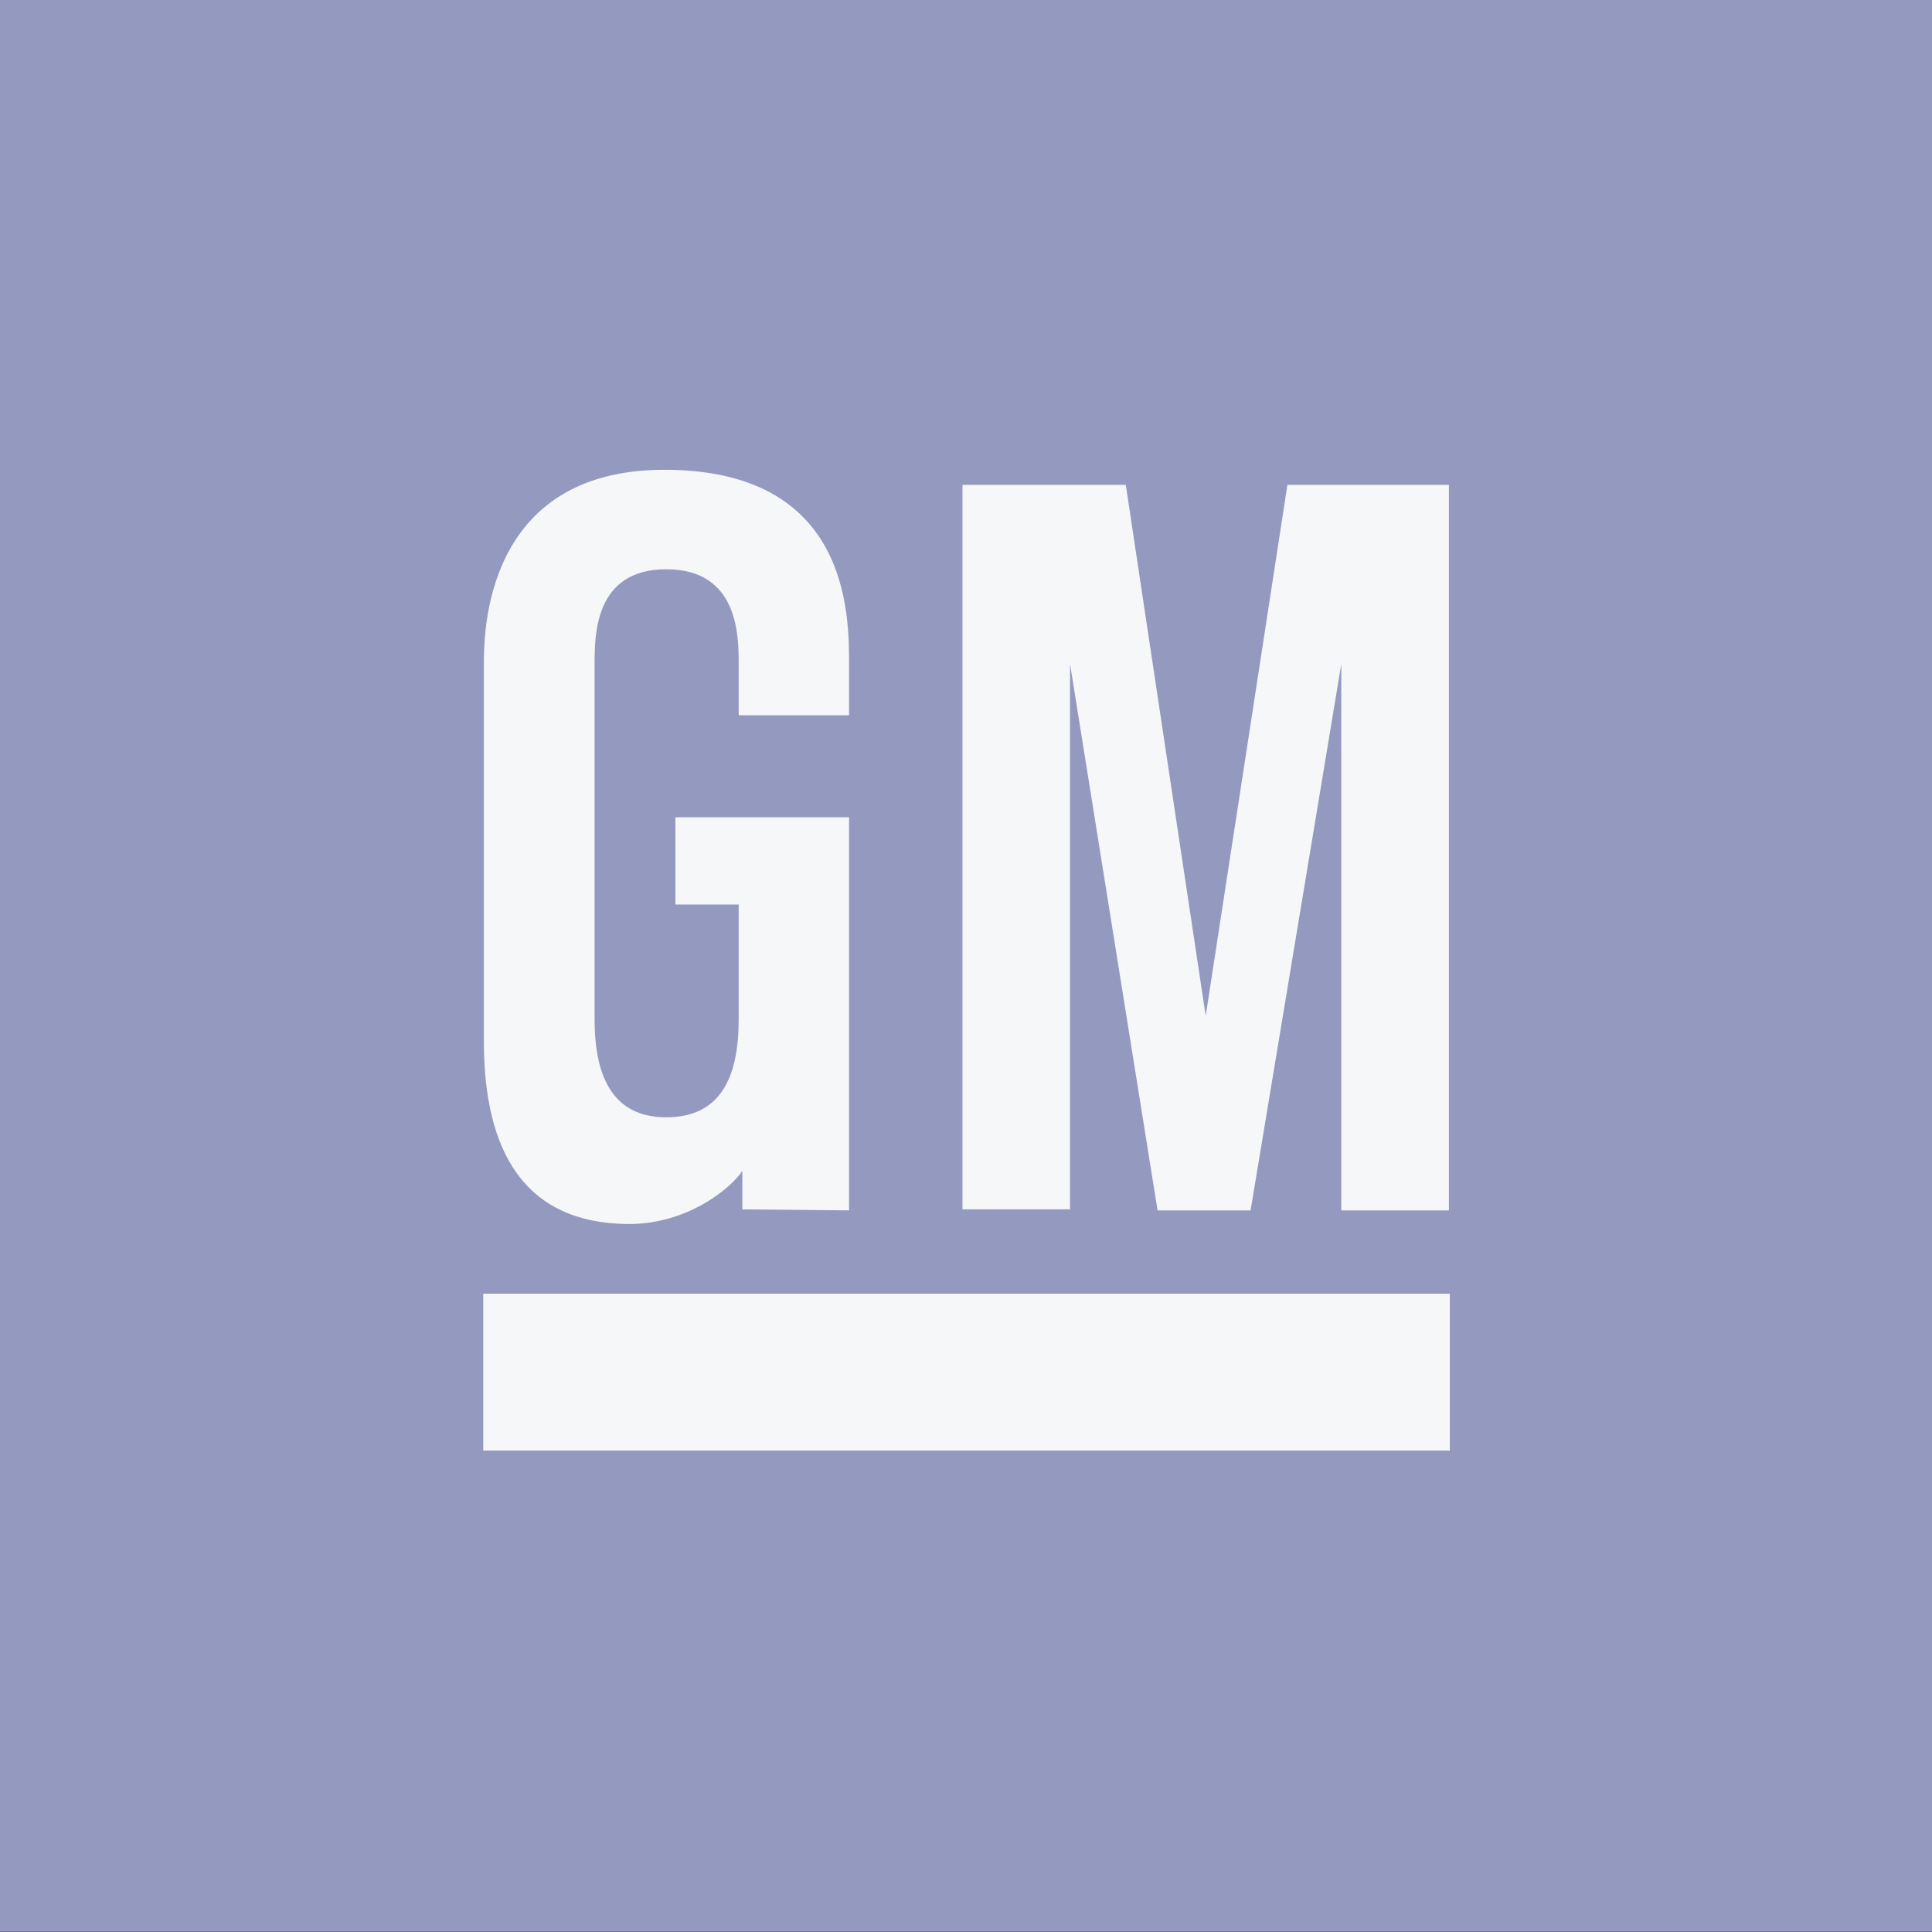
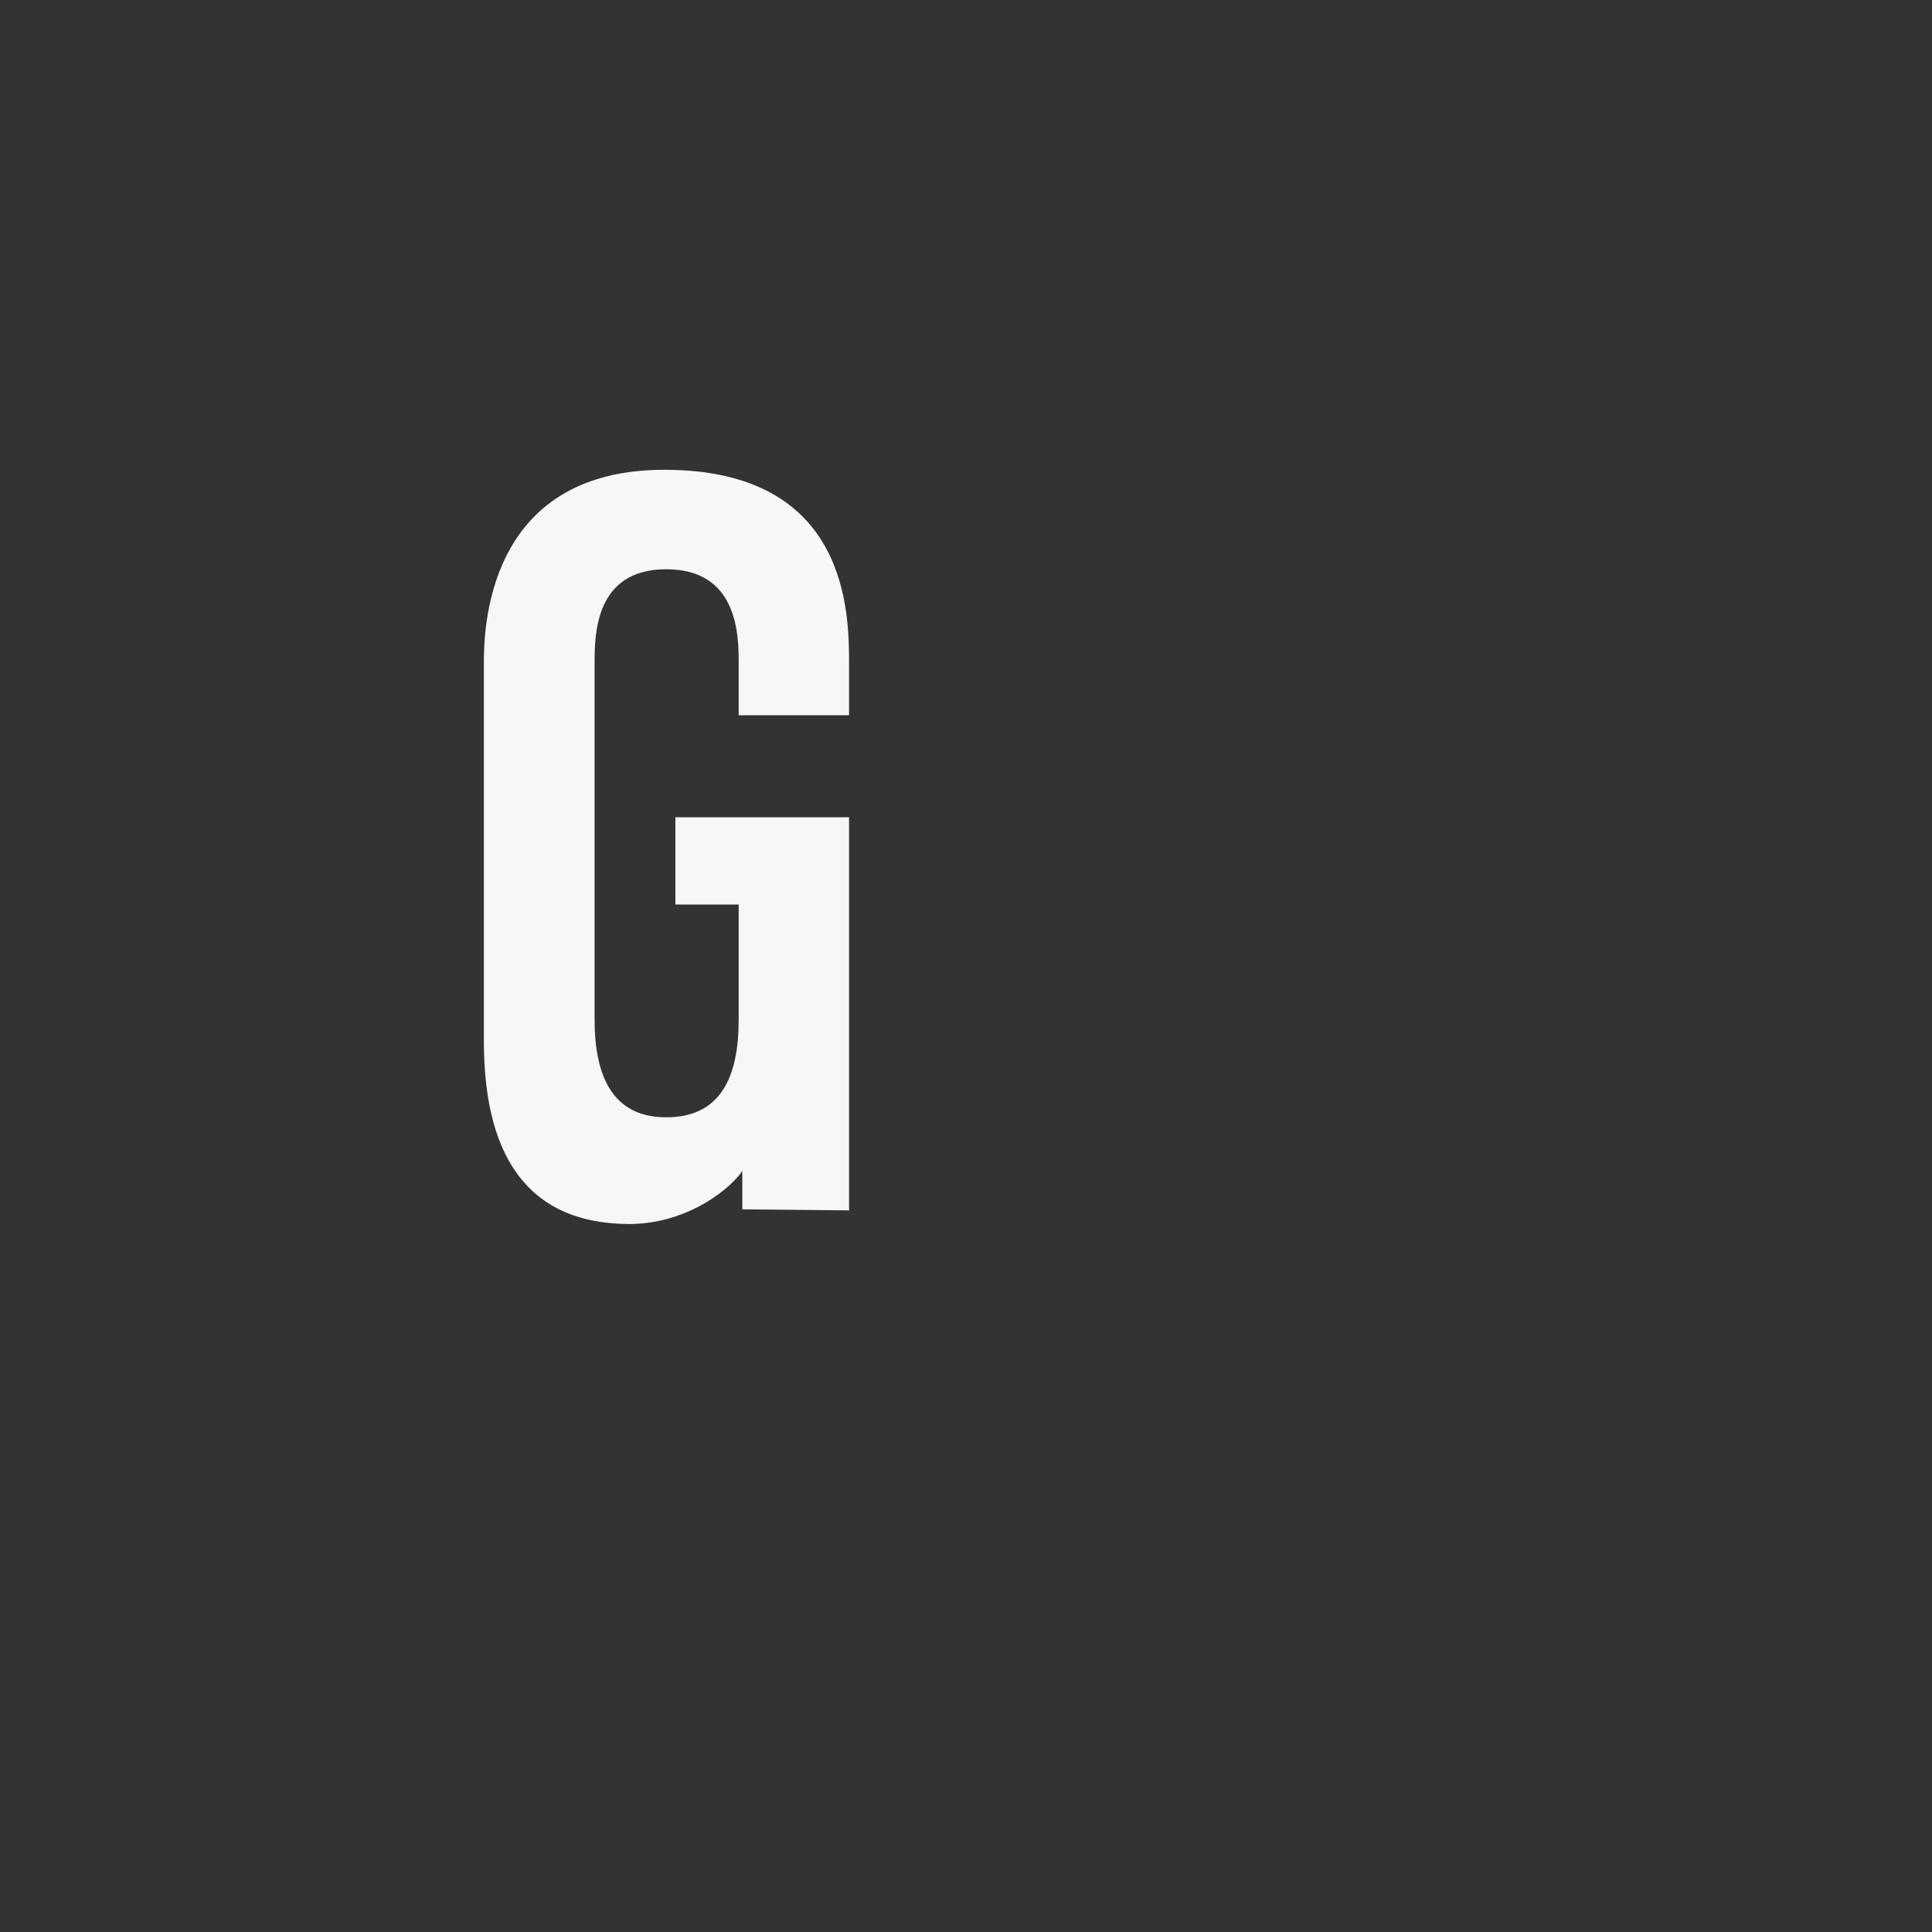
<svg xmlns="http://www.w3.org/2000/svg" width="100" height="100" viewBox="0 0 100 100" fill="none">
  <rect x="0" y="0" width="100" height="100" fill="#333333" stroke="none" />
-   <path d="M0 0H100V99.986H0V0Z" fill="#9499BF" />
-   <path d="M25.013 66.962H75.042V75.08H25.013V66.962Z" fill="#F6F7F9" />
-   <path d="M49.818 25.095H58.271L62.407 52.582L66.636 25.095H74.996V62.651H69.425V34.368L64.73 62.651H59.916L55.385 34.368V62.596H49.818V25.095Z" fill="#F6F7F9" />
  <path d="M38.234 37.02H43.947V34.367C43.947 31.77 43.947 24.316 34.39 24.316C25.045 24.316 25.045 32.828 25.045 34.367C25.045 35.187 25.045 52.394 25.045 53.887C25.045 59.586 27.129 63.32 32.53 63.356C35.724 63.361 37.95 61.363 38.422 60.603V62.596L43.947 62.65V42.301H34.958V46.818H38.234C38.234 46.818 38.234 52.082 38.234 52.765C38.234 55.779 37.29 57.831 34.482 57.831C31.669 57.831 30.776 55.646 30.776 52.765C30.776 50.978 30.776 35.48 30.776 34.367C30.776 32.874 30.776 29.465 34.482 29.465C38.234 29.465 38.234 32.929 38.234 34.367C38.234 35.618 38.234 37.02 38.234 37.02Z" fill="#F6F7F9" />
</svg>